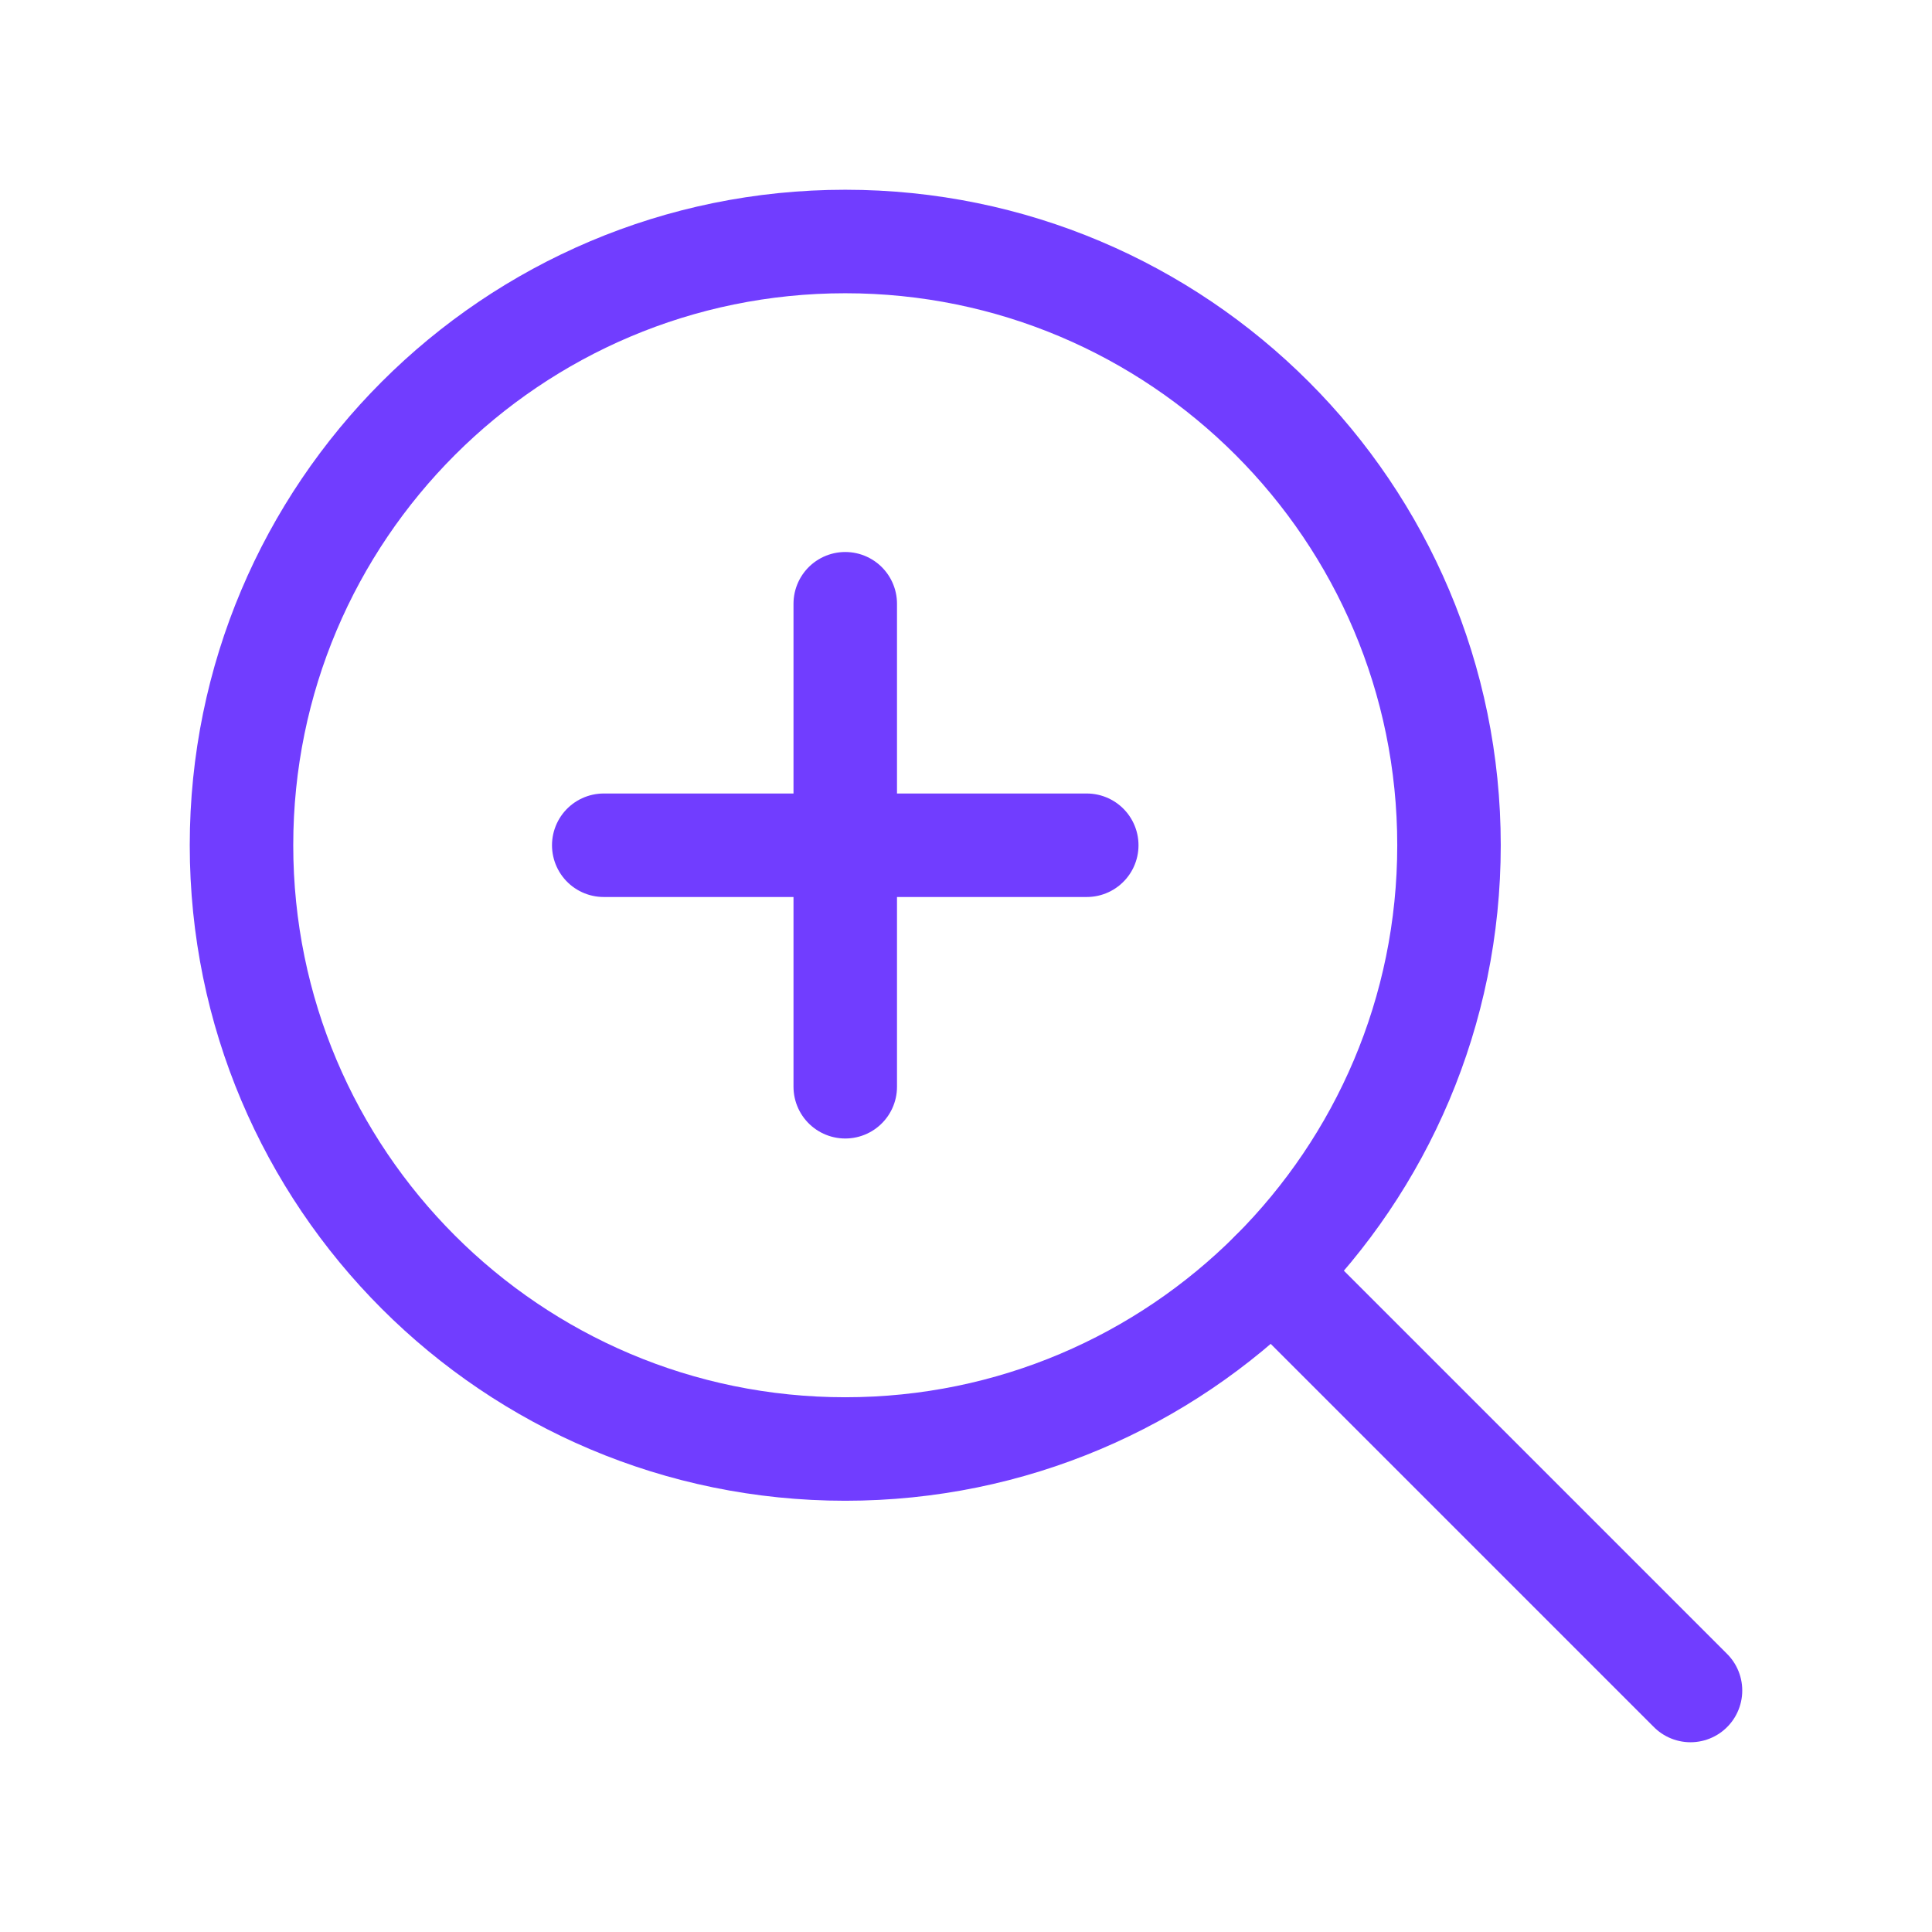
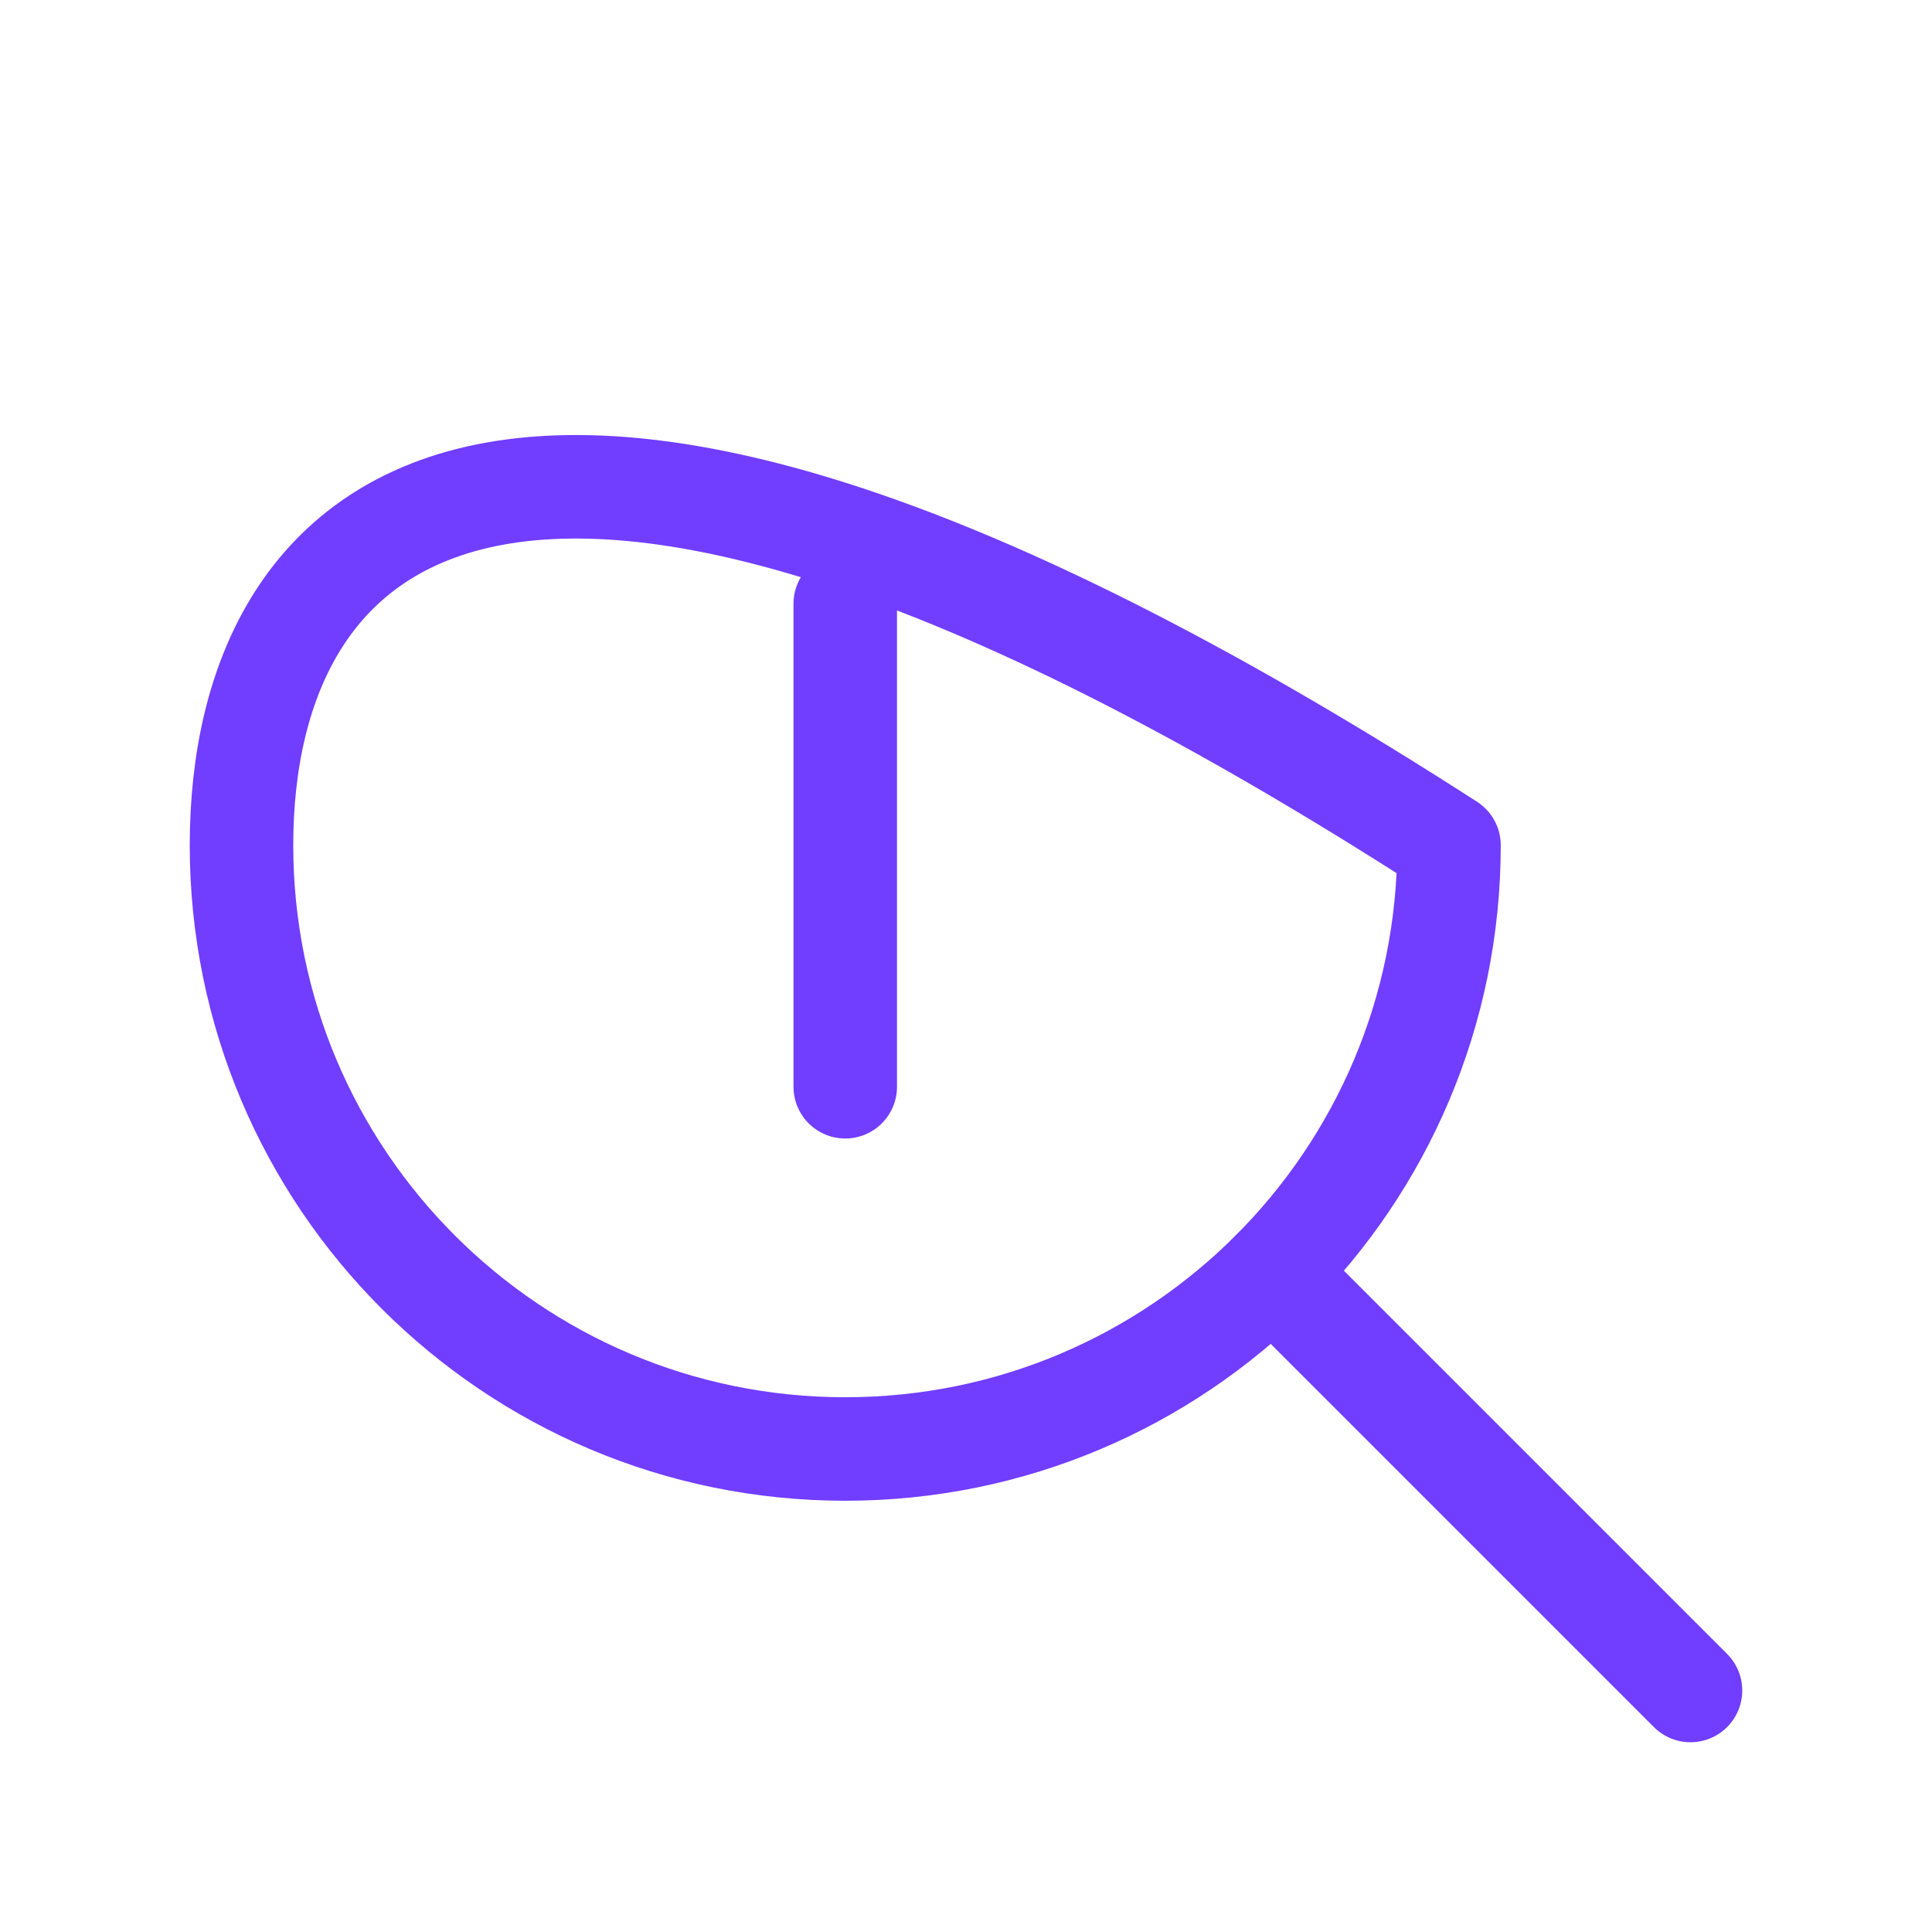
<svg xmlns="http://www.w3.org/2000/svg" width="28" height="28" viewBox="0 0 28 28" fill="none">
  <g clip-path="url(#clip0_243_6810)">
-     <path d="M8.75 12.25H15.75" stroke="#713DFF" stroke-width="1.5" stroke-linecap="round" stroke-linejoin="round" />
-     <path d="M12.25 21C17.082 21 21 17.082 21 12.25C21 7.418 17.082 3.5 12.25 3.5C7.418 3.5 3.5 7.418 3.5 12.25C3.5 17.082 7.418 21 12.25 21Z" stroke="#713DFF" stroke-width="1.5" stroke-linecap="round" stroke-linejoin="round" />
+     <path d="M12.25 21C17.082 21 21 17.082 21 12.25C7.418 3.5 3.5 7.418 3.5 12.25C3.5 17.082 7.418 21 12.25 21Z" stroke="#713DFF" stroke-width="1.5" stroke-linecap="round" stroke-linejoin="round" />
    <path d="M18.437 18.437L24.5 24.5" stroke="#713DFF" stroke-width="1.5" stroke-linecap="round" stroke-linejoin="round" />
    <path d="M12.25 8.75V15.75" stroke="#713DFF" stroke-width="1.5" stroke-linecap="round" stroke-linejoin="round" />
  </g>
  <defs>
    <clipPath id="clip0_243_6810">
      <rect width="28" height="28" fill="white" />
    </clipPath>
  </defs>
</svg>